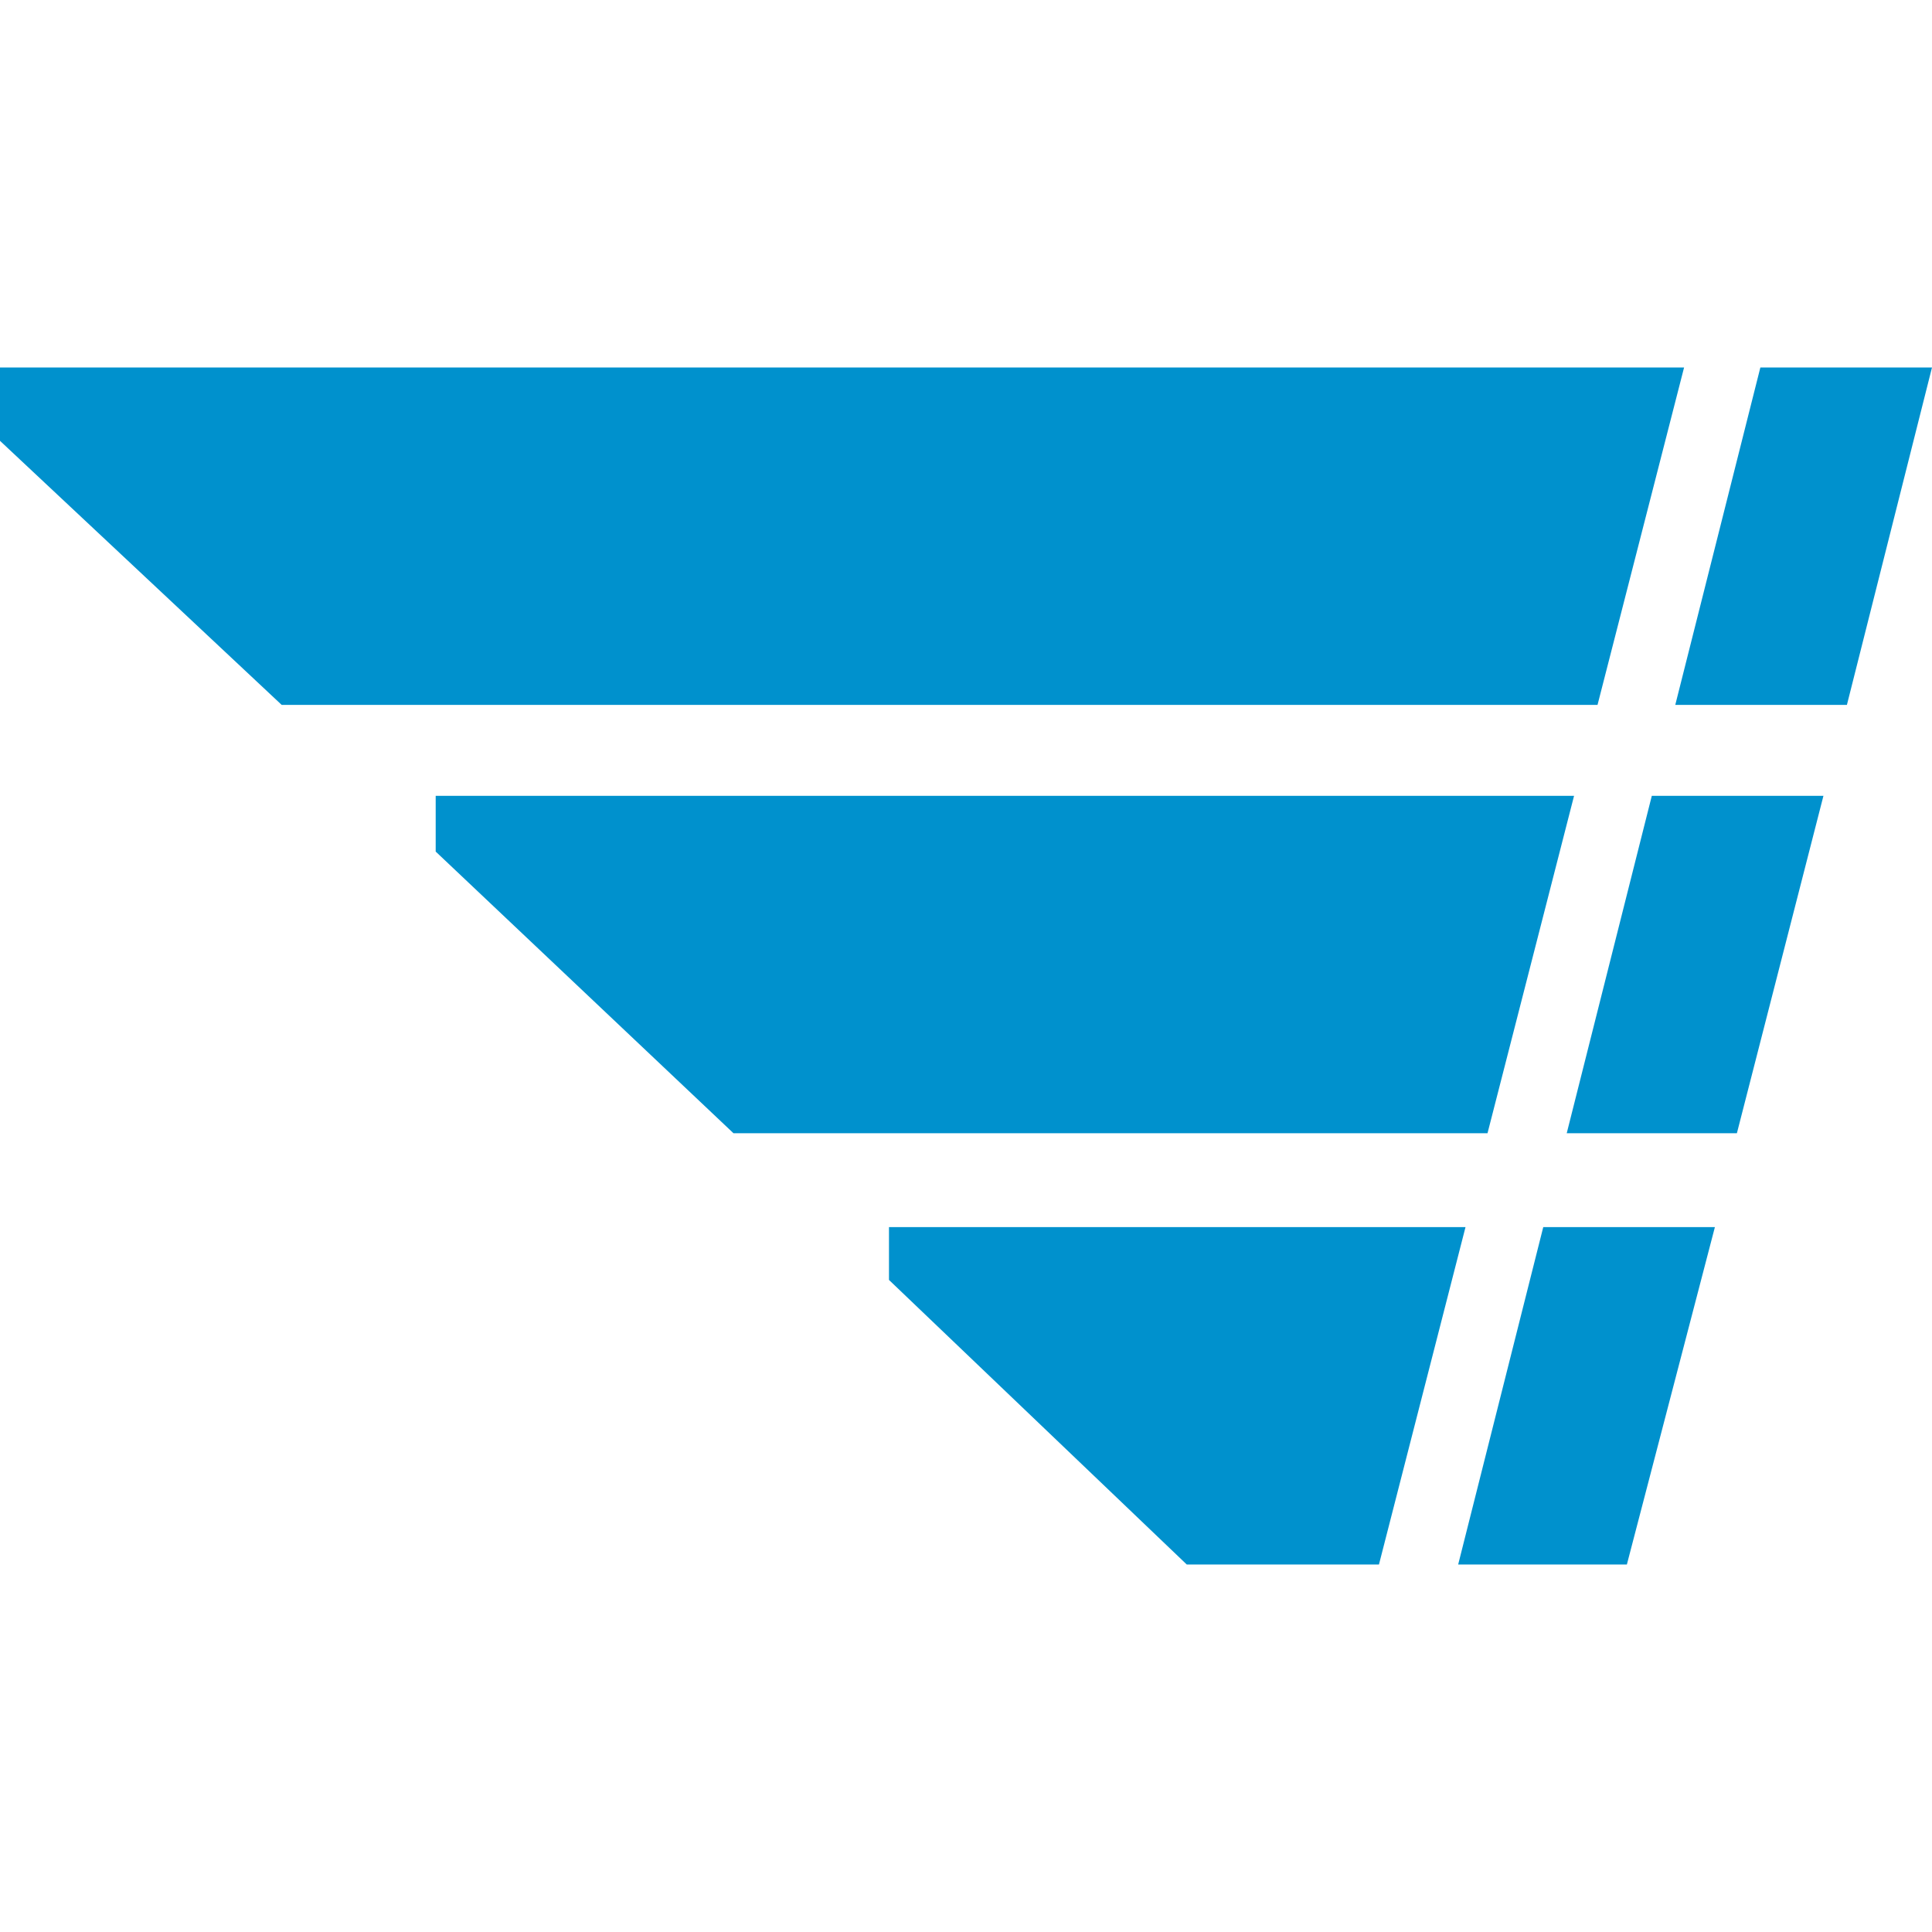
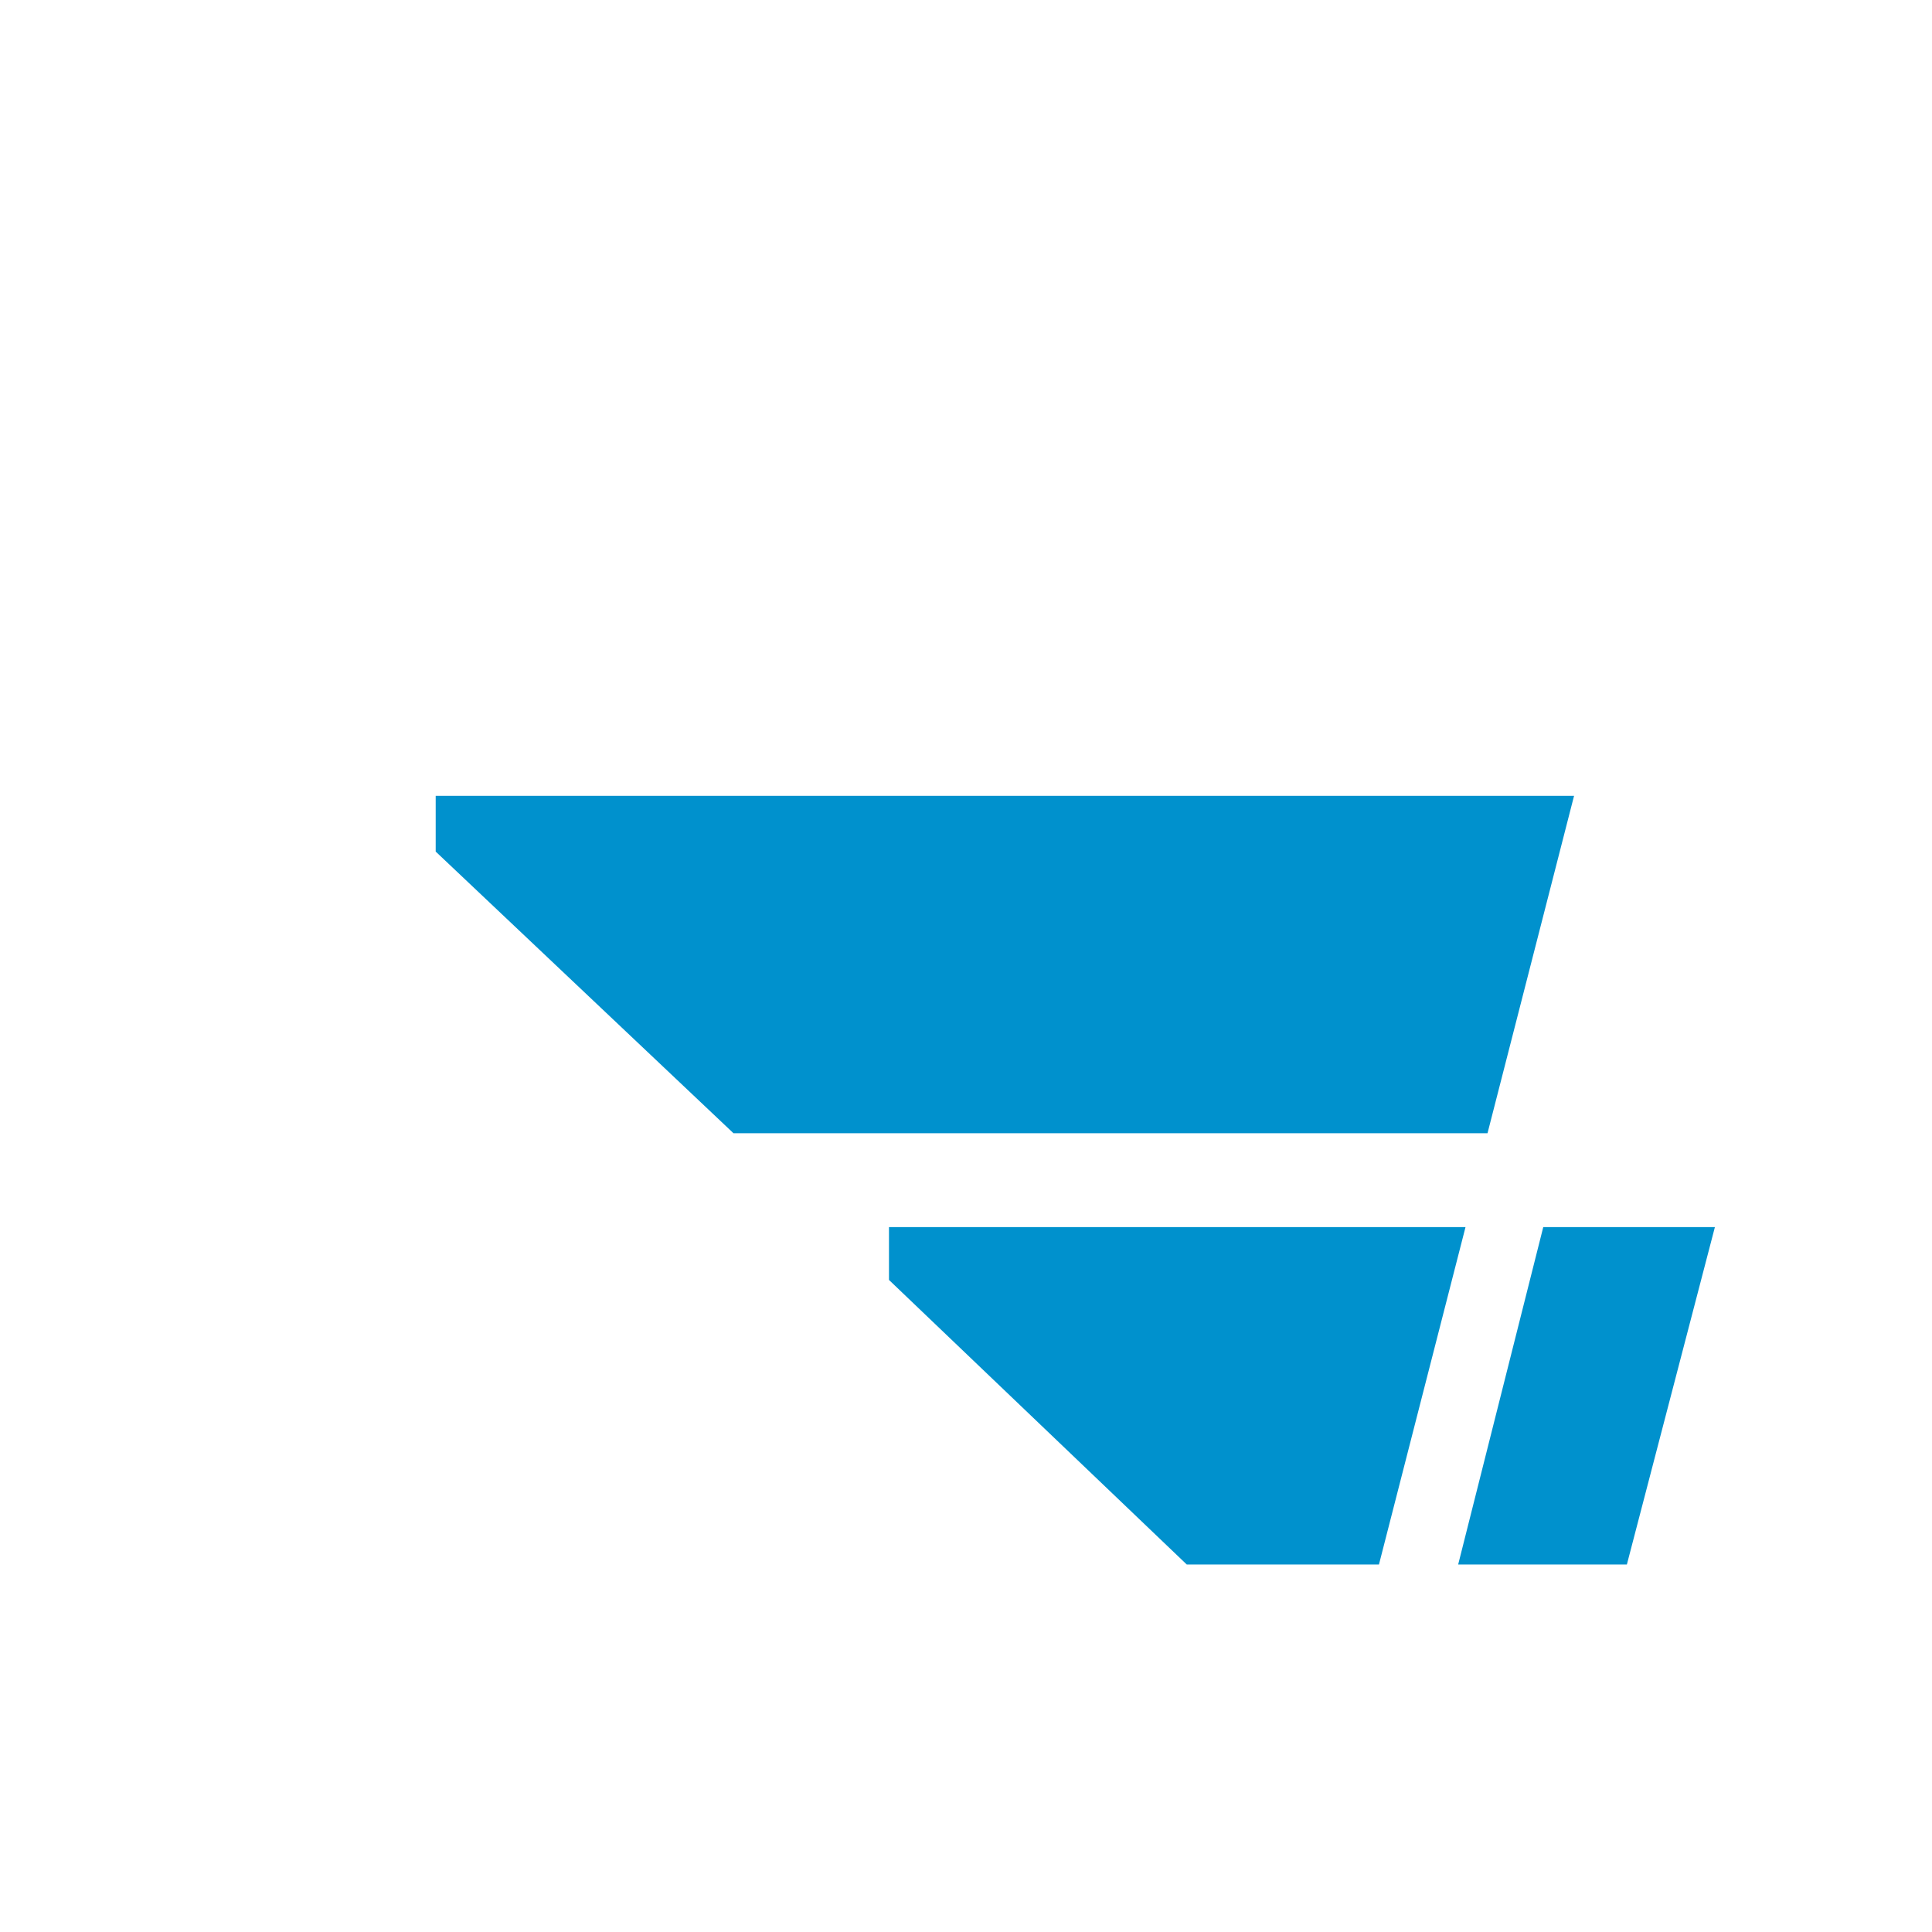
<svg xmlns="http://www.w3.org/2000/svg" width="45px" height="45px" id="Layer_1" data-name="Layer 1" viewBox="0 0 131.7 81.6">
  <defs>
    <style>.cls-1{fill:#0091cd;fill-rule:evenodd;}</style>
  </defs>
  <g id="id0">
-     <polyline class="cls-1" points="125.9 23 131.7 0 120 0 114.2 23 125.9 23" />
-     <polygon class="cls-1" points="106.8 52.2 118.4 52.2 124.3 29.2 112.6 29.2 106.8 52.2" />
    <polygon class="cls-1" points="99.4 81.6 110.9 81.6 116.9 58.6 105.2 58.6 99.4 81.6" />
-     <polygon class="cls-1" points="114.8 0 0 0 0 5 19.2 23 108.9 23 114.8 0" />
    <polygon class="cls-1" points="60.6 58.6 60.6 62.2 80.9 81.6 94 81.6 99.9 58.6 60.6 58.6" />
    <polygon class="cls-1" points="107.3 29.2 29.7 29.2 29.7 33 50 52.2 101.4 52.2 107.3 29.2" />
  </g>
</svg>